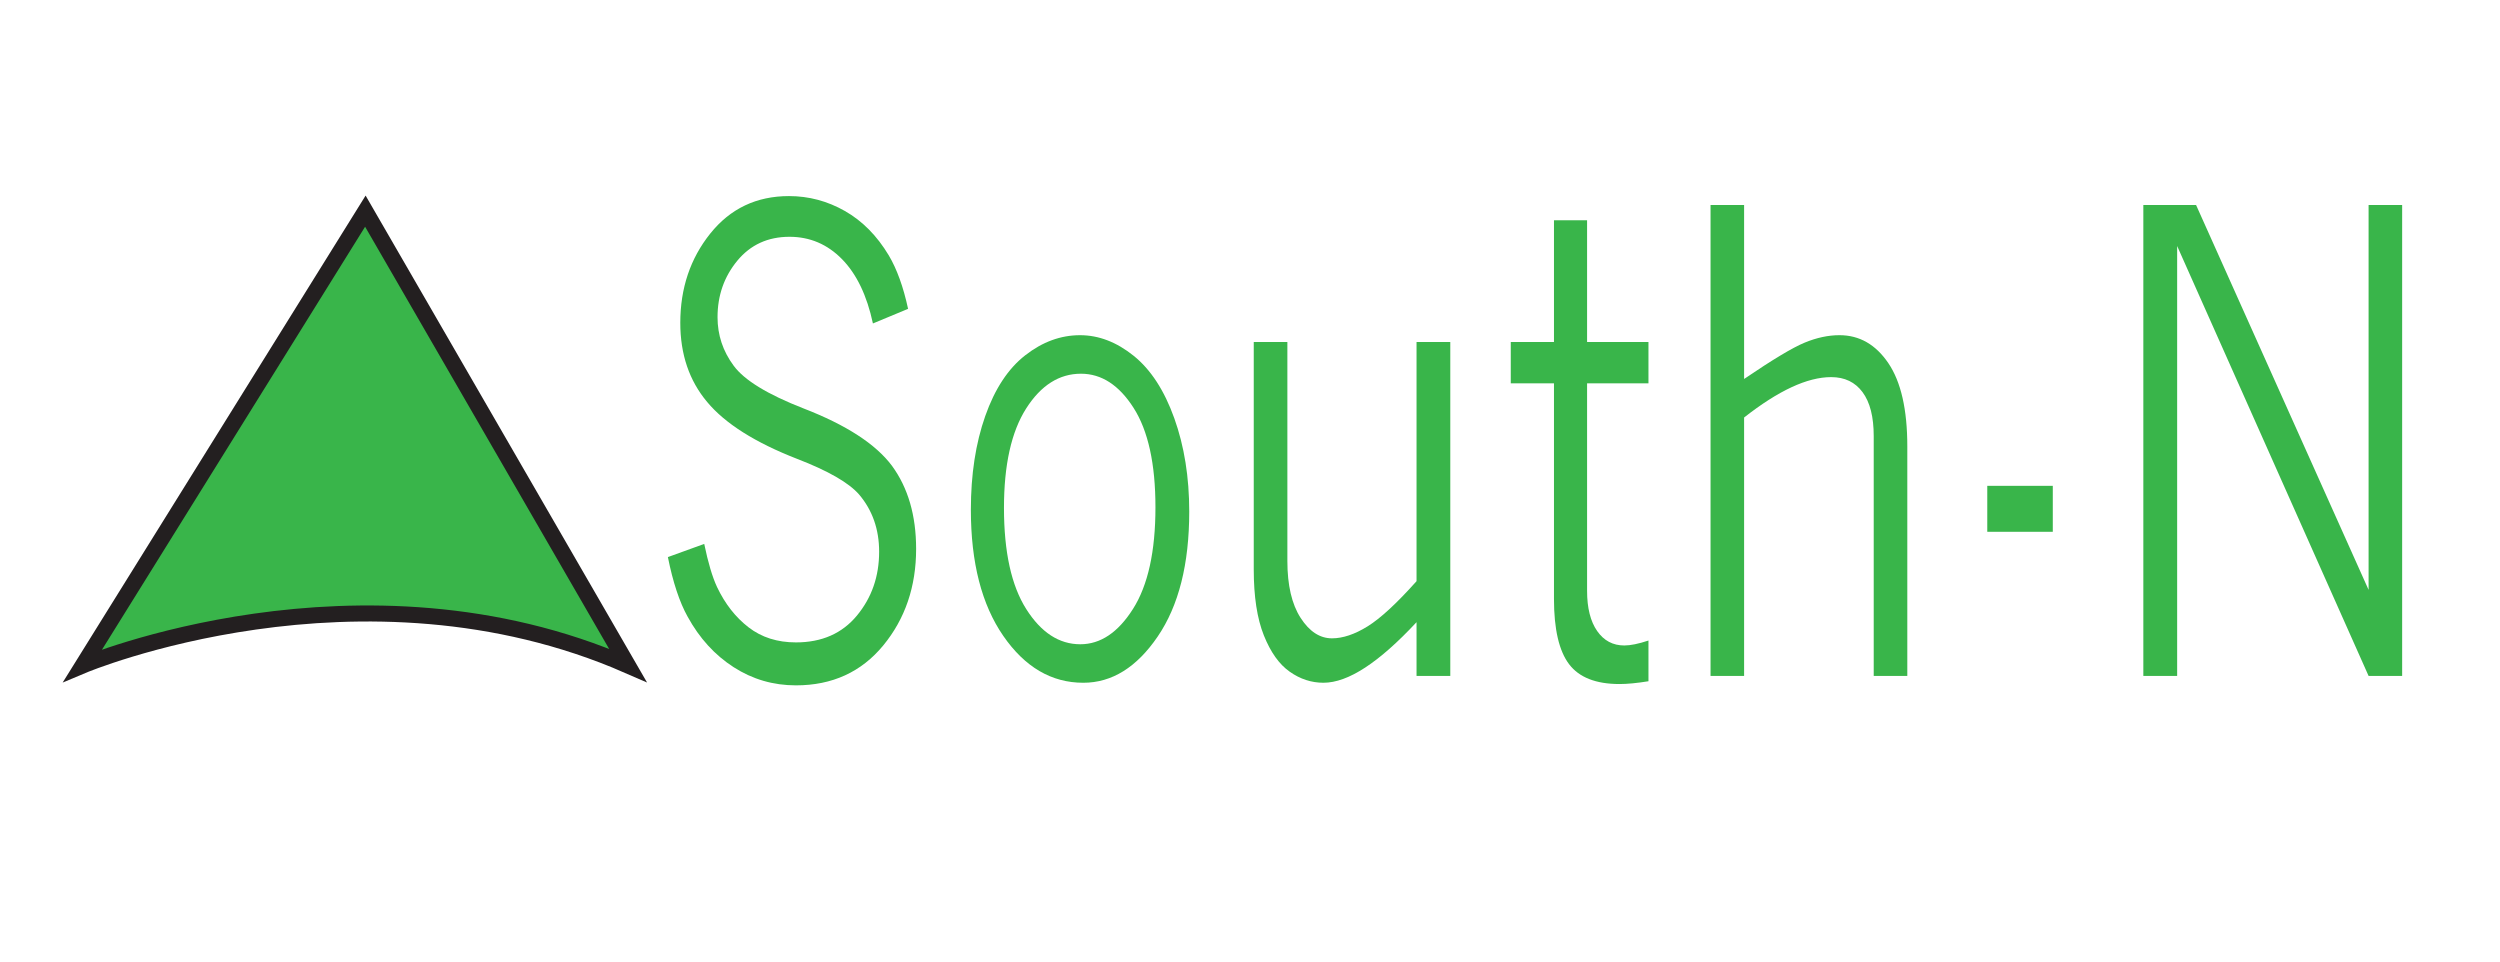
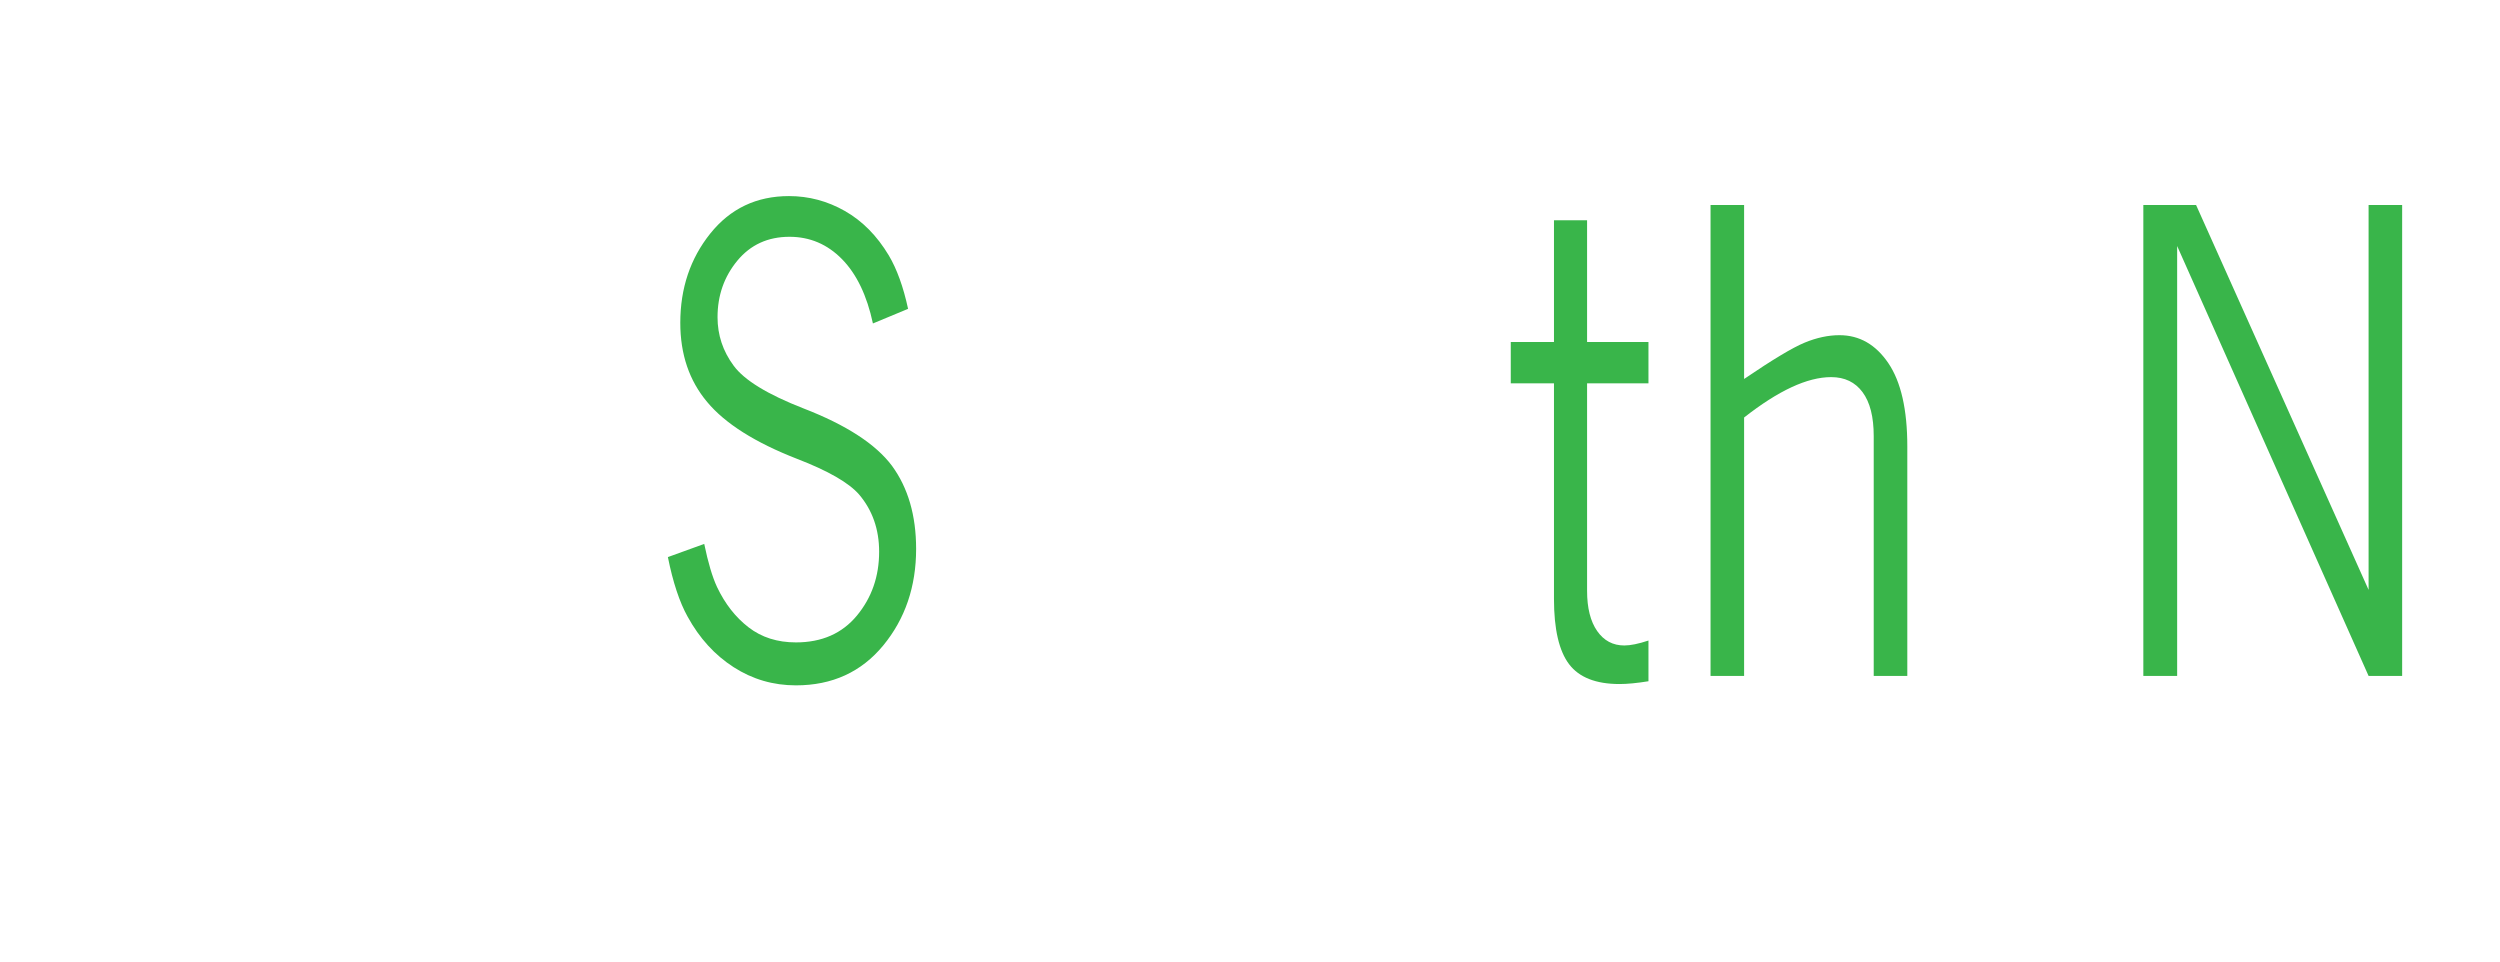
<svg xmlns="http://www.w3.org/2000/svg" version="1.1" id="Layer_1" x="0px" y="0px" width="78px" height="30px" viewBox="0 0 78 30" enable-background="new 0 0 78 30" xml:space="preserve">
  <g>
    <rect fill="#FFFFFF" width="78" height="30" />
  </g>
  <g>
    <path fill="#39B54A" d="M21.972,16.97c0.12,0.582,0.253,1.031,0.401,1.348c0.249,0.523,0.576,0.941,0.983,1.255   c0.406,0.313,0.898,0.47,1.477,0.47c0.808,0,1.442-0.279,1.904-0.838s0.692-1.223,0.692-1.991c0-0.698-0.208-1.293-0.624-1.784   c-0.32-0.368-0.966-0.74-1.937-1.114c-1.31-0.51-2.245-1.102-2.804-1.773c-0.56-0.666-0.839-1.489-0.839-2.471   c0-1.079,0.312-2.008,0.936-2.786c0.624-0.779,1.443-1.168,2.456-1.168c0.617,0,1.198,0.155,1.743,0.465   c0.545,0.31,1.002,0.772,1.37,1.386c0.253,0.426,0.454,0.982,0.602,1.667l-1.097,0.456c-0.187-0.872-0.508-1.541-0.964-2.006   s-1.003-0.698-1.639-0.698c-0.674,0-1.217,0.249-1.628,0.746c-0.411,0.498-0.617,1.085-0.617,1.763   c0,0.555,0.167,1.059,0.502,1.511c0.33,0.452,1.057,0.897,2.181,1.335c1.334,0.516,2.254,1.113,2.761,1.792   c0.501,0.686,0.752,1.549,0.752,2.59c0,1.177-0.342,2.181-1.025,3.012c-0.684,0.83-1.592,1.246-2.725,1.246   c-0.708,0-1.355-0.189-1.943-0.567s-1.066-0.902-1.435-1.574c-0.253-0.452-0.459-1.073-0.617-1.861L21.972,16.97z" />
-     <path fill="#39B54A" d="M33.798,21.302c-0.99,0-1.822-0.487-2.496-1.463c-0.674-0.976-1.011-2.287-1.011-3.935   c0-1.099,0.149-2.072,0.448-2.922s0.716-1.483,1.251-1.899c0.535-0.417,1.104-0.625,1.707-0.625c0.583,0,1.142,0.215,1.675,0.644   c0.533,0.43,0.955,1.079,1.266,1.948c0.311,0.869,0.466,1.84,0.466,2.912c0,1.635-0.328,2.934-0.983,3.896   C35.466,20.821,34.692,21.302,33.798,21.302z M33.705,20.101c0.631,0,1.18-0.368,1.646-1.105c0.466-0.736,0.699-1.792,0.699-3.169   c0-1.356-0.228-2.39-0.682-3.101c-0.454-0.711-1.001-1.066-1.642-1.066c-0.679,0-1.249,0.362-1.71,1.085   c-0.461,0.724-0.692,1.758-0.692,3.101c0,1.376,0.232,2.43,0.696,3.159C32.483,19.735,33.045,20.101,33.705,20.101z" />
-     <path fill="#39B54A" d="M39.119,10.671h1.047v6.832c0,0.756,0.138,1.348,0.412,1.773c0.275,0.427,0.602,0.64,0.979,0.64   c0.339,0,0.71-0.124,1.111-0.373c0.401-0.248,0.911-0.719,1.528-1.41v-7.462h1.053v10.418h-1.053v-1.677   c-0.584,0.627-1.117,1.099-1.6,1.415c-0.483,0.316-0.918,0.475-1.306,0.475c-0.372,0-0.724-0.114-1.05-0.344   c-0.328-0.229-0.597-0.607-0.808-1.134s-0.315-1.213-0.315-2.06V10.671z" />
    <path fill="#39B54A" d="M48.484,6.872h1.033v3.799h1.915v1.289h-1.915v6.474c0,0.536,0.105,0.954,0.315,1.255   s0.493,0.45,0.847,0.45c0.191,0,0.441-0.051,0.753-0.154v1.27c-0.358,0.058-0.66,0.087-0.903,0.087   c-0.736,0-1.262-0.207-1.574-0.62c-0.313-0.413-0.471-1.092-0.471-2.035V11.96h-1.348v-1.289h1.348V6.872z" />
    <path fill="#39B54A" d="M53.369,6.397h1.047v5.427c0.885-0.601,1.514-0.979,1.89-1.134c0.375-0.155,0.737-0.232,1.086-0.232   c0.622,0,1.13,0.291,1.524,0.872s0.592,1.447,0.592,2.597v7.162H58.46v-7.481c0-0.601-0.115-1.058-0.348-1.372   c-0.231-0.313-0.558-0.47-0.979-0.47c-0.373,0-0.785,0.105-1.237,0.315c-0.451,0.21-0.945,0.525-1.48,0.945v8.063h-1.047V6.397z" />
-     <path fill="#39B54A" d="M62.003,15.158h2.044v1.434h-2.044V15.158z" />
    <path fill="#39B54A" d="M66.872,6.397h1.646L73.9,18.404V6.397h1.047v14.692H73.9L67.927,7.676v13.413h-1.055V6.397z" />
  </g>
  <g id="Arrow_5">
-     <path fill="#39B54A" stroke="#231F20" stroke-width="0.5" stroke-miterlimit="10" d="M11.399,6.588L2.582,20.761   c0,0,8.661-3.646,17.009,0L11.399,6.588z" />
-   </g>
+     </g>
</svg>